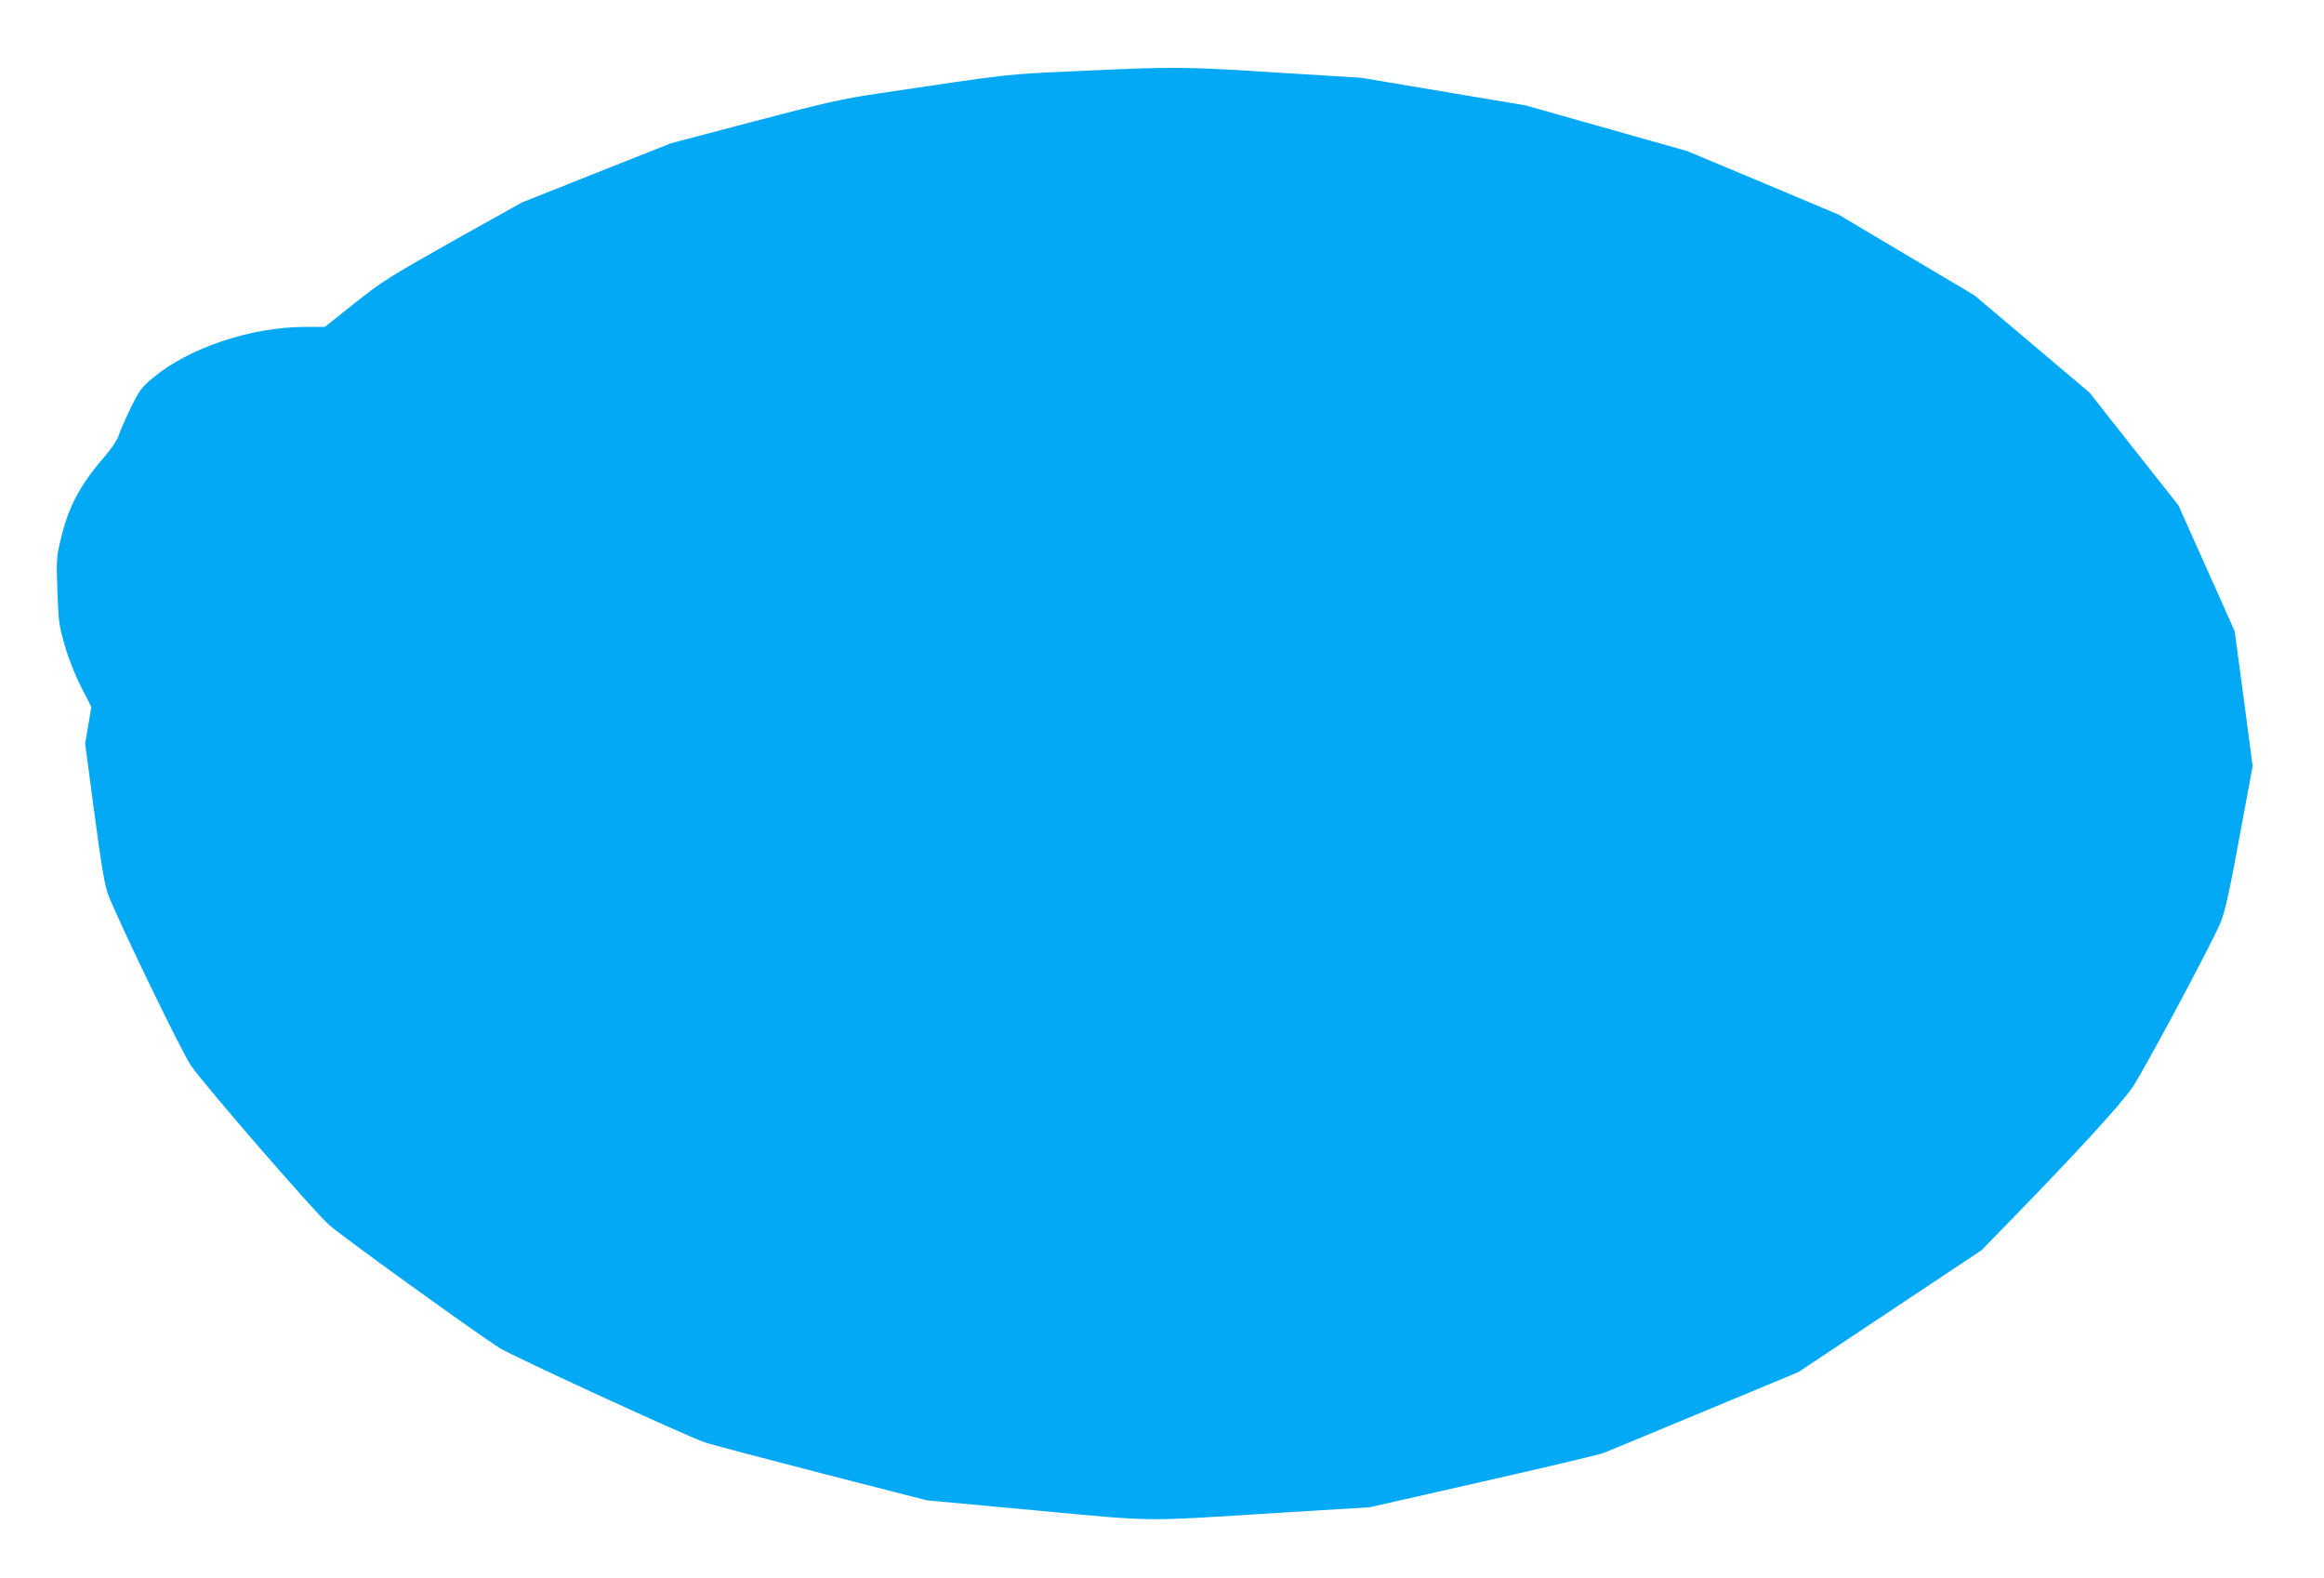
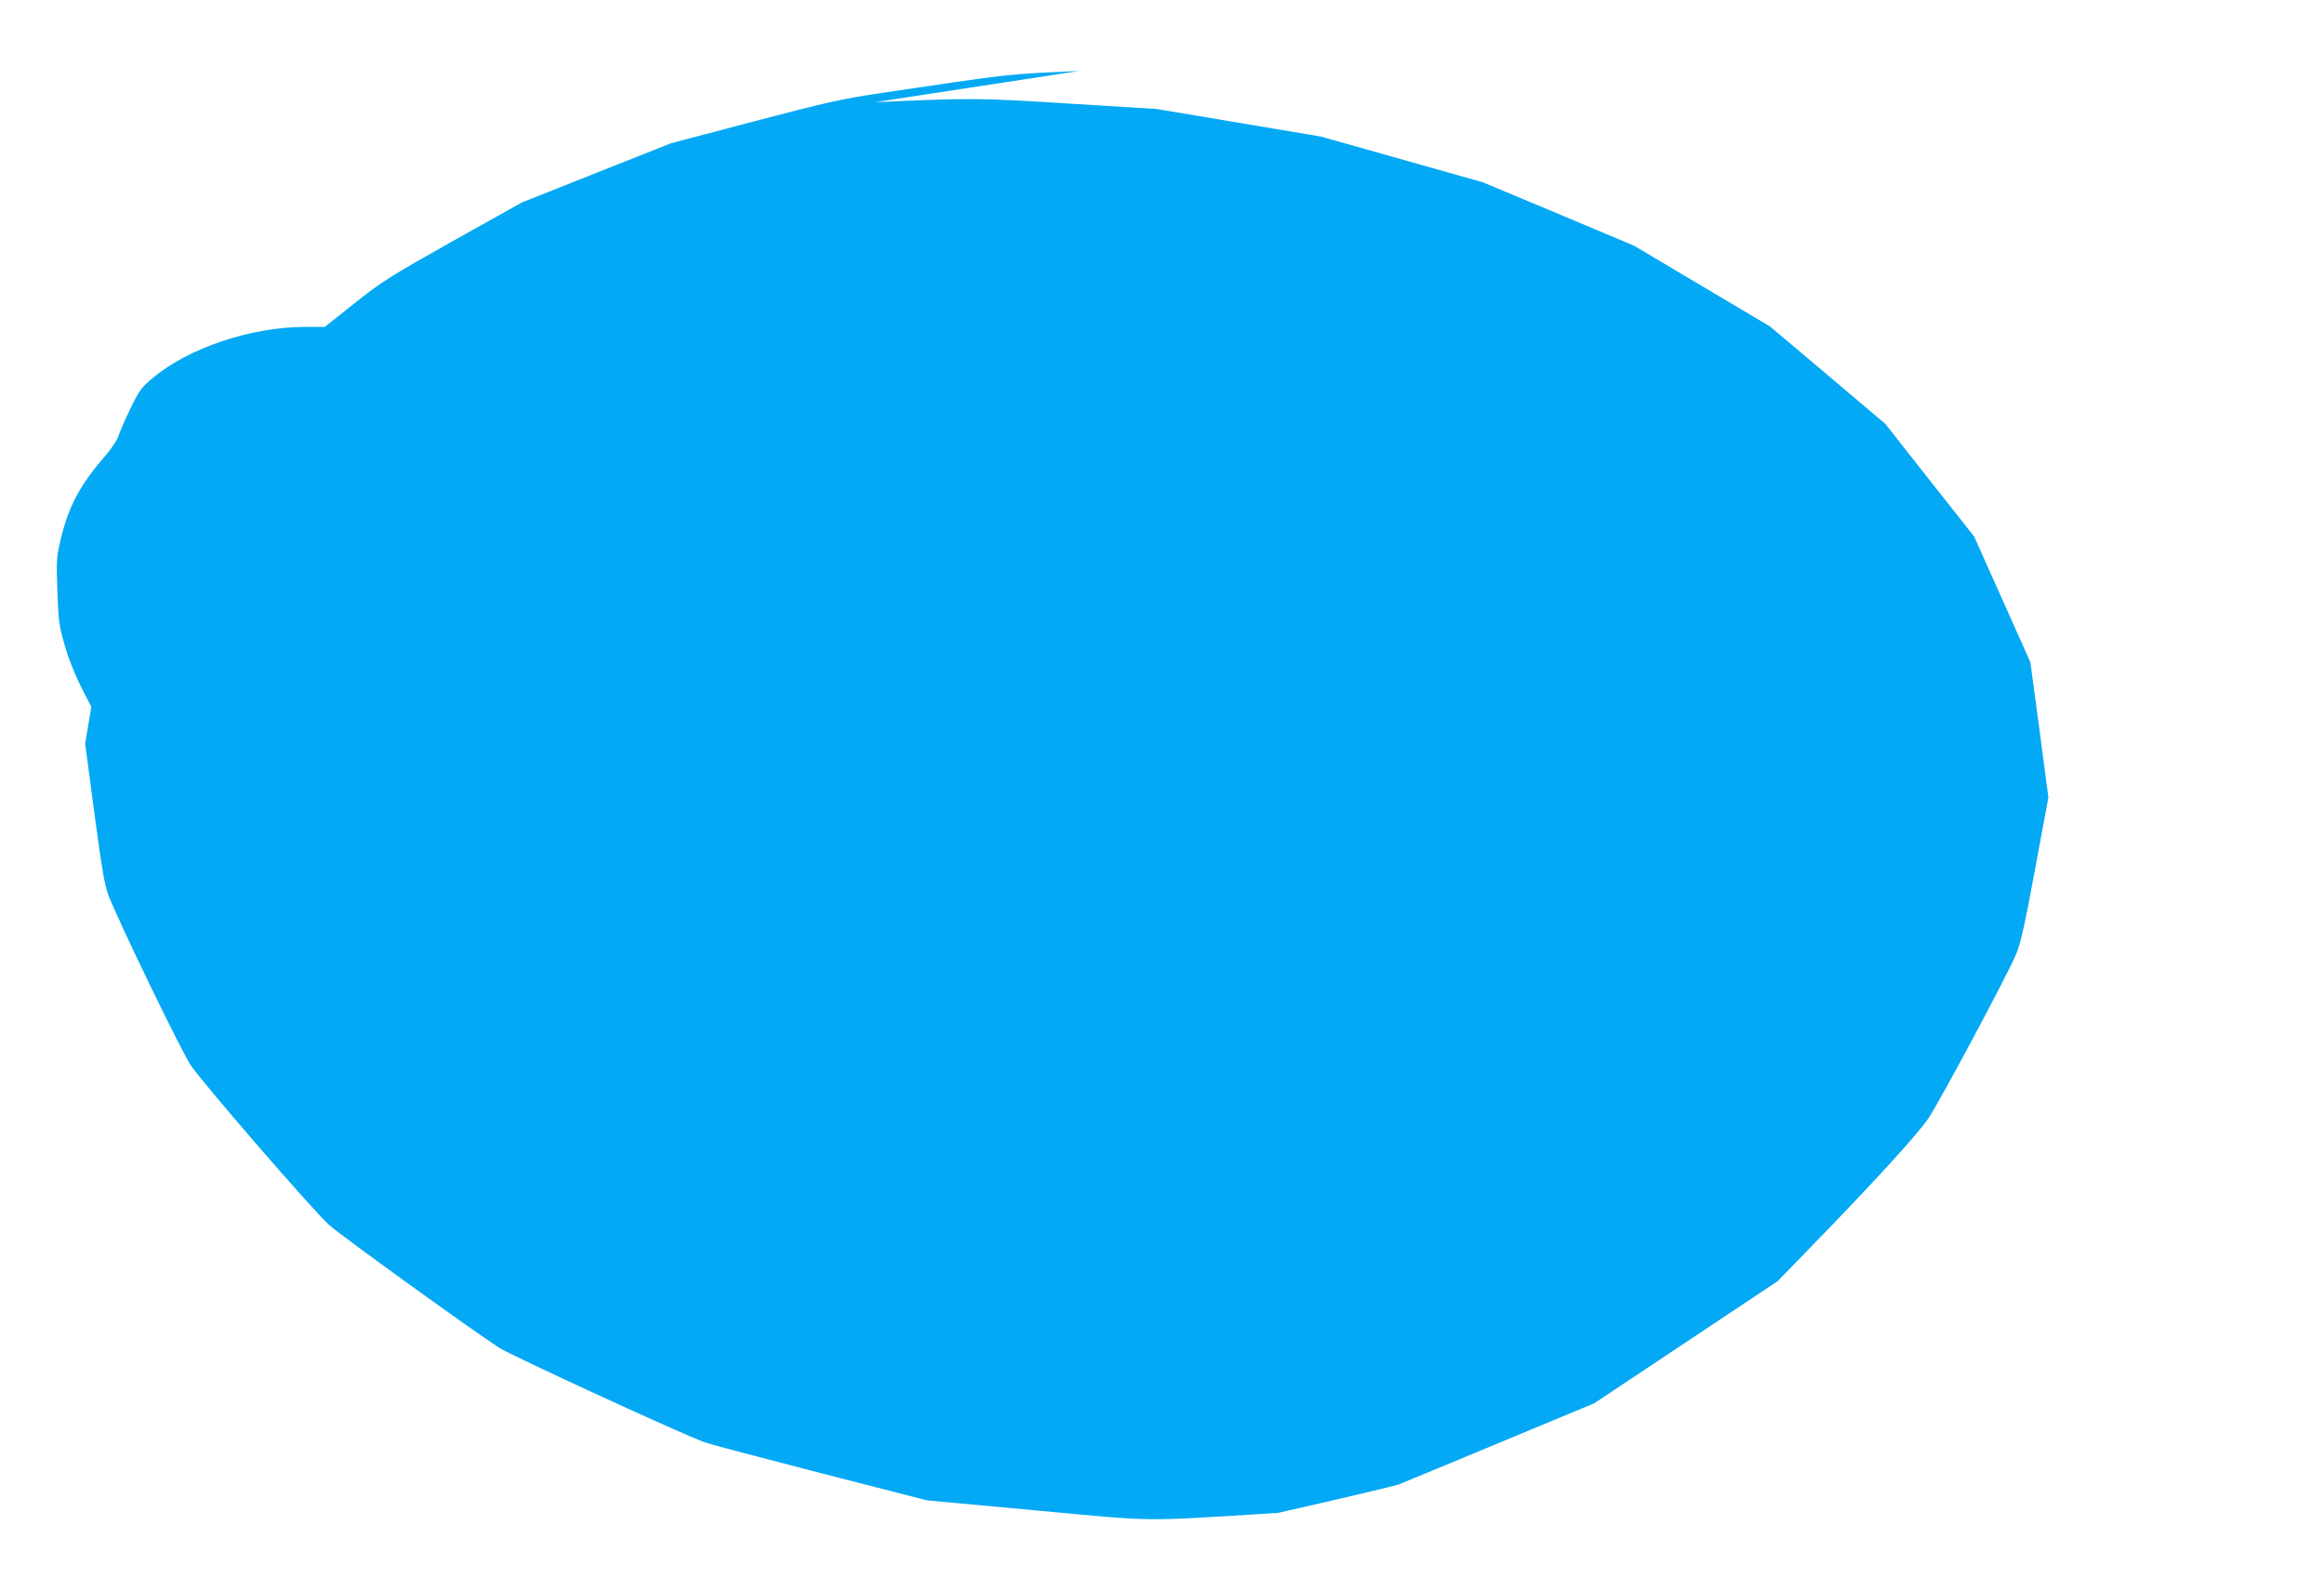
<svg xmlns="http://www.w3.org/2000/svg" version="1.0" width="1280pt" height="869pt" viewBox="0 0 1280 869" preserveAspectRatio="xMidYMid meet">
  <g transform="translate(0,869) scale(0.1,-0.1)" fill="#03a9f4" stroke="none">
-     <path d="M5942 8299 c-416 -19 -353 -12 -1107 -124 -200 -30 -289 -50 -685 -154 l-455 -120 -411 -163 -410 -163 -381 -213 c-352 -198 -392 -224 -542 -343 l-162 -129 -112 0 c-294 -1 -636 -115 -833 -279 -65 -54 -76 -69 -124 -167 -29 -60 -59 -128 -66 -151 -8 -25 -39 -72 -76 -115 -137 -158 -200 -275 -243 -455 -24 -100 -25 -116 -19 -287 6 -167 9 -190 41 -301 20 -71 57 -163 90 -228 l56 -109 -17 -102 -17 -101 51 -384 c41 -306 57 -398 77 -450 61 -156 403 -862 454 -937 65 -97 670 -796 761 -878 63 -58 796 -586 939 -678 72 -45 1008 -476 1129 -519 30 -11 318 -87 640 -170 l585 -150 595 -55 c677 -63 572 -62 1340 -14 l505 31 620 141 c341 77 640 148 665 157 25 10 277 114 560 232 l515 214 505 336 505 336 140 144 c375 384 632 665 691 753 67 101 438 794 485 908 23 56 48 166 103 466 l73 393 -49 372 -50 372 -155 347 -155 346 -245 310 -244 310 -318 269 -318 268 -374 222 -374 222 -416 175 -416 174 -446 126 -446 126 -453 76 -453 76 -455 28 c-521 33 -565 34 -1098 9z" />
+     <path d="M5942 8299 c-416 -19 -353 -12 -1107 -124 -200 -30 -289 -50 -685 -154 l-455 -120 -411 -163 -410 -163 -381 -213 c-352 -198 -392 -224 -542 -343 l-162 -129 -112 0 c-294 -1 -636 -115 -833 -279 -65 -54 -76 -69 -124 -167 -29 -60 -59 -128 -66 -151 -8 -25 -39 -72 -76 -115 -137 -158 -200 -275 -243 -455 -24 -100 -25 -116 -19 -287 6 -167 9 -190 41 -301 20 -71 57 -163 90 -228 l56 -109 -17 -102 -17 -101 51 -384 c41 -306 57 -398 77 -450 61 -156 403 -862 454 -937 65 -97 670 -796 761 -878 63 -58 796 -586 939 -678 72 -45 1008 -476 1129 -519 30 -11 318 -87 640 -170 l585 -150 595 -55 c677 -63 572 -62 1340 -14 c341 77 640 148 665 157 25 10 277 114 560 232 l515 214 505 336 505 336 140 144 c375 384 632 665 691 753 67 101 438 794 485 908 23 56 48 166 103 466 l73 393 -49 372 -50 372 -155 347 -155 346 -245 310 -244 310 -318 269 -318 268 -374 222 -374 222 -416 175 -416 174 -446 126 -446 126 -453 76 -453 76 -455 28 c-521 33 -565 34 -1098 9z" />
  </g>
</svg>